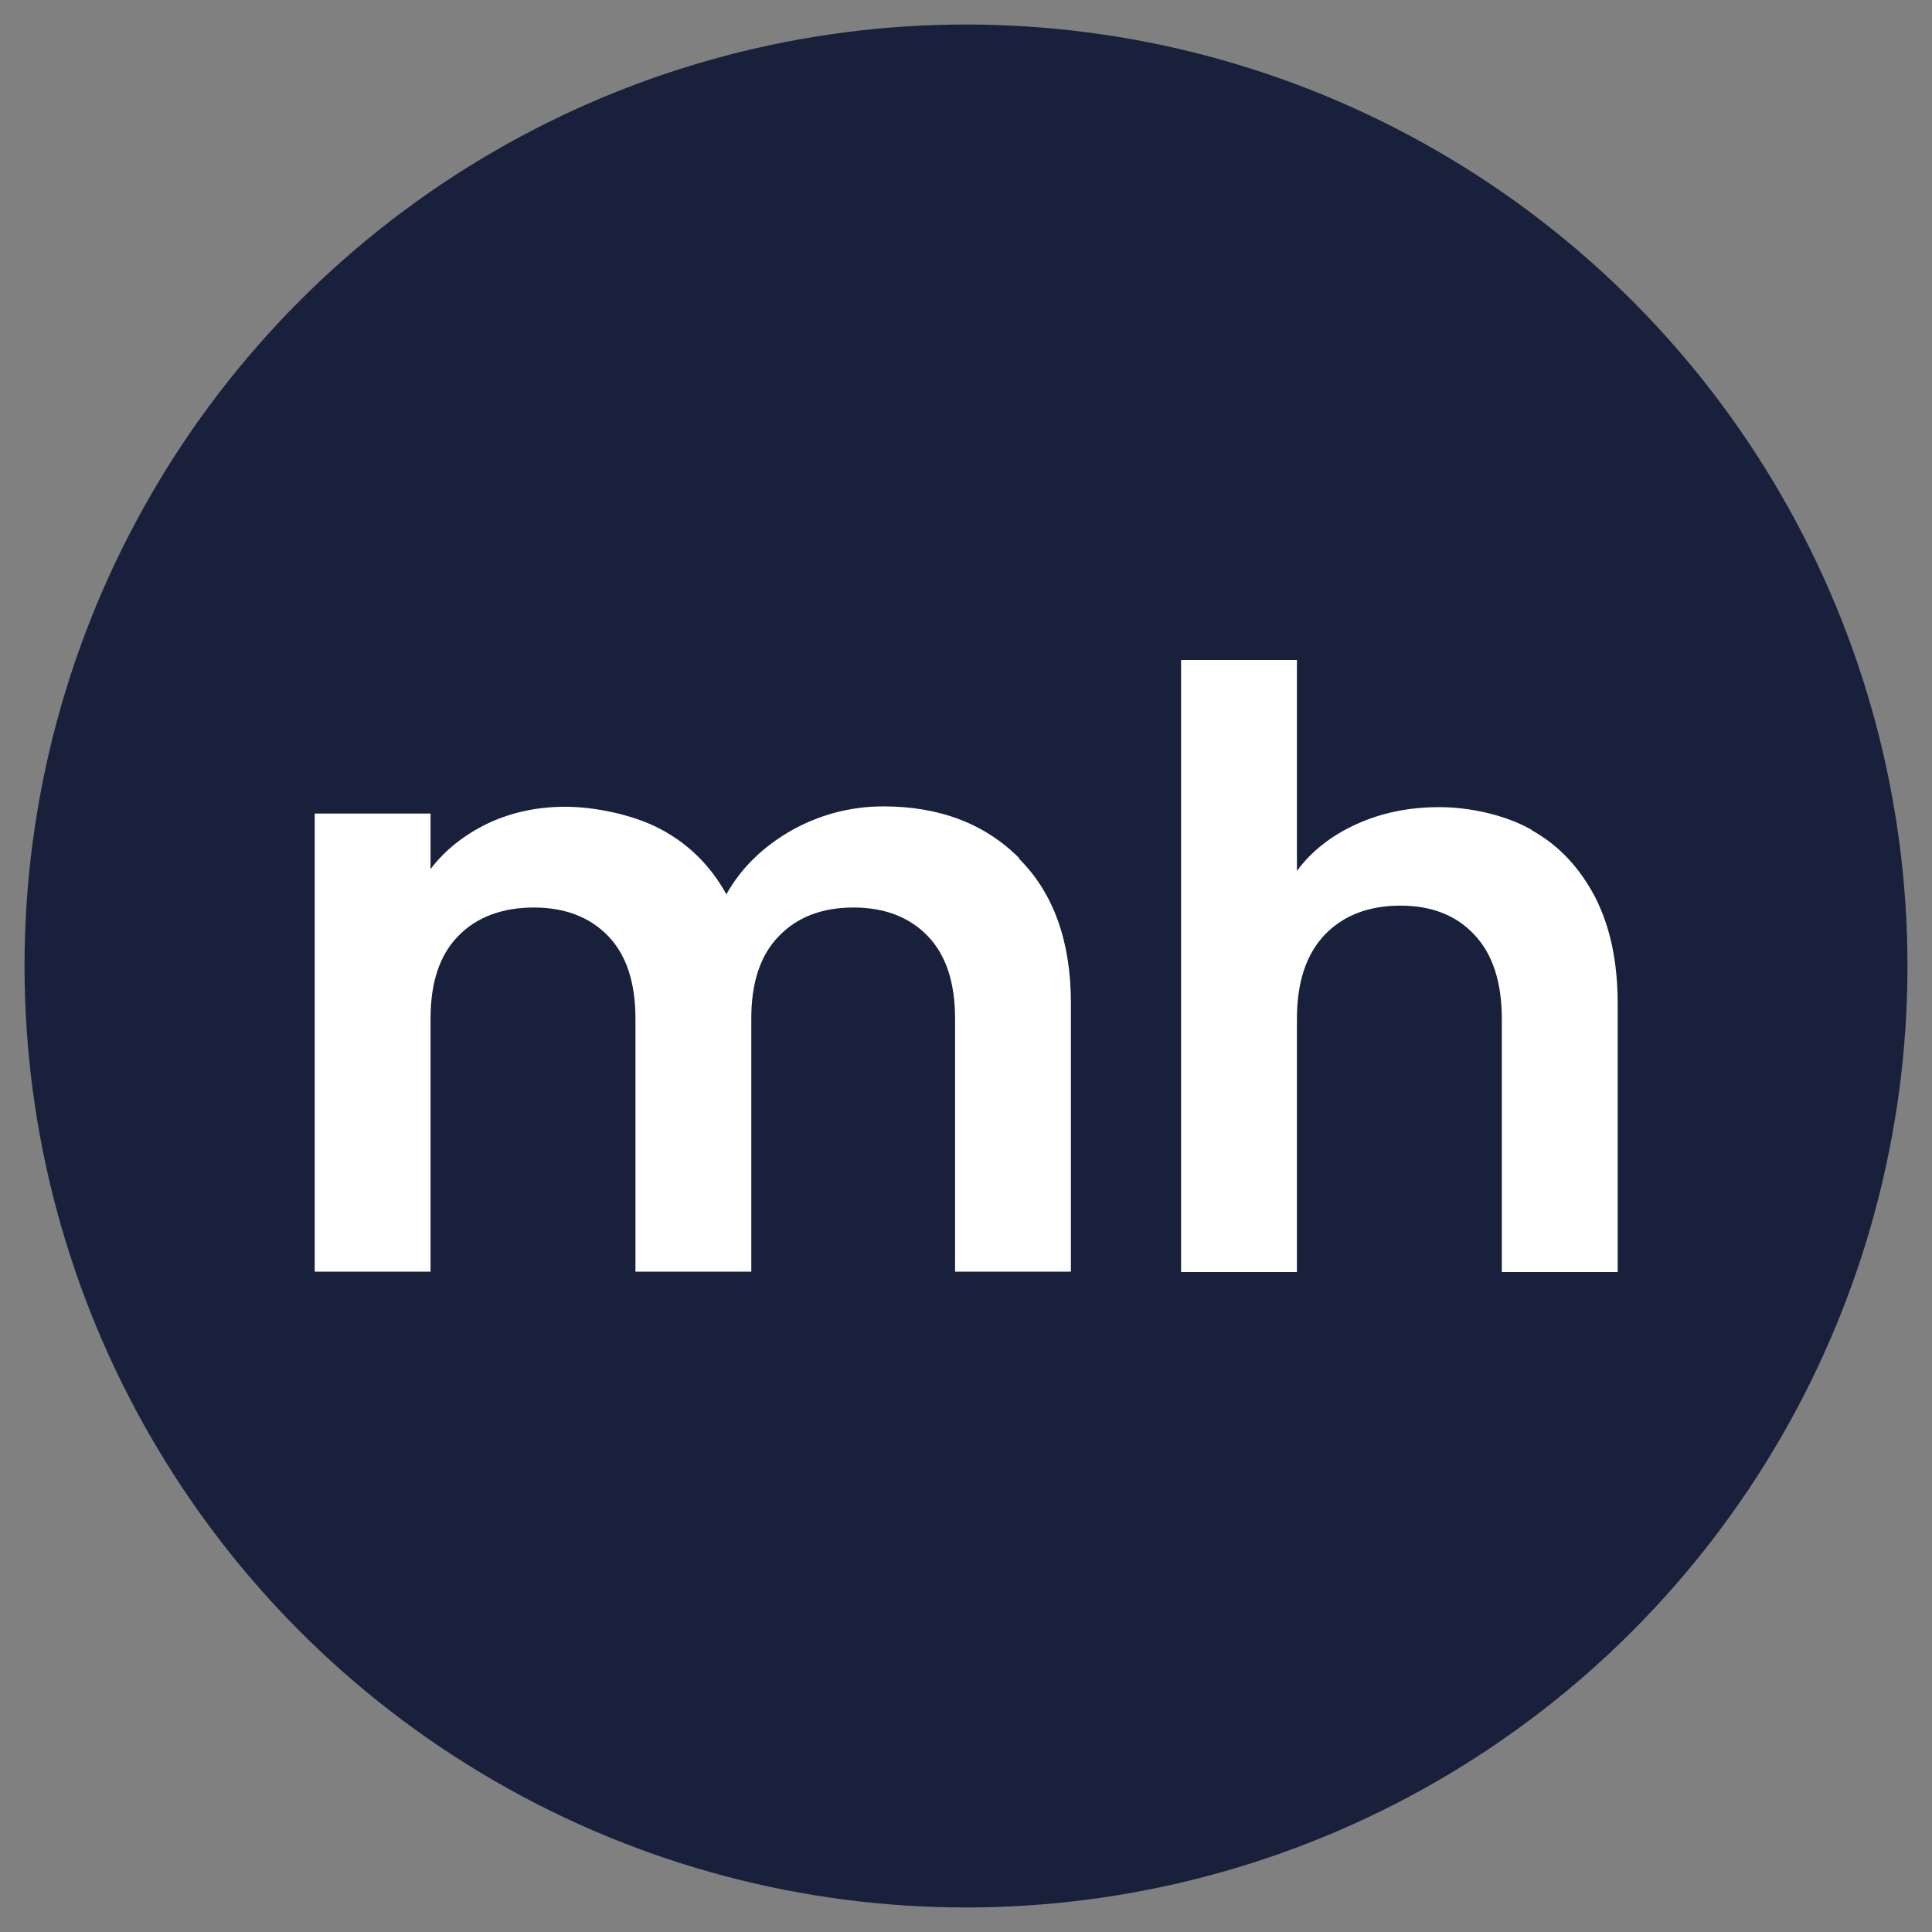
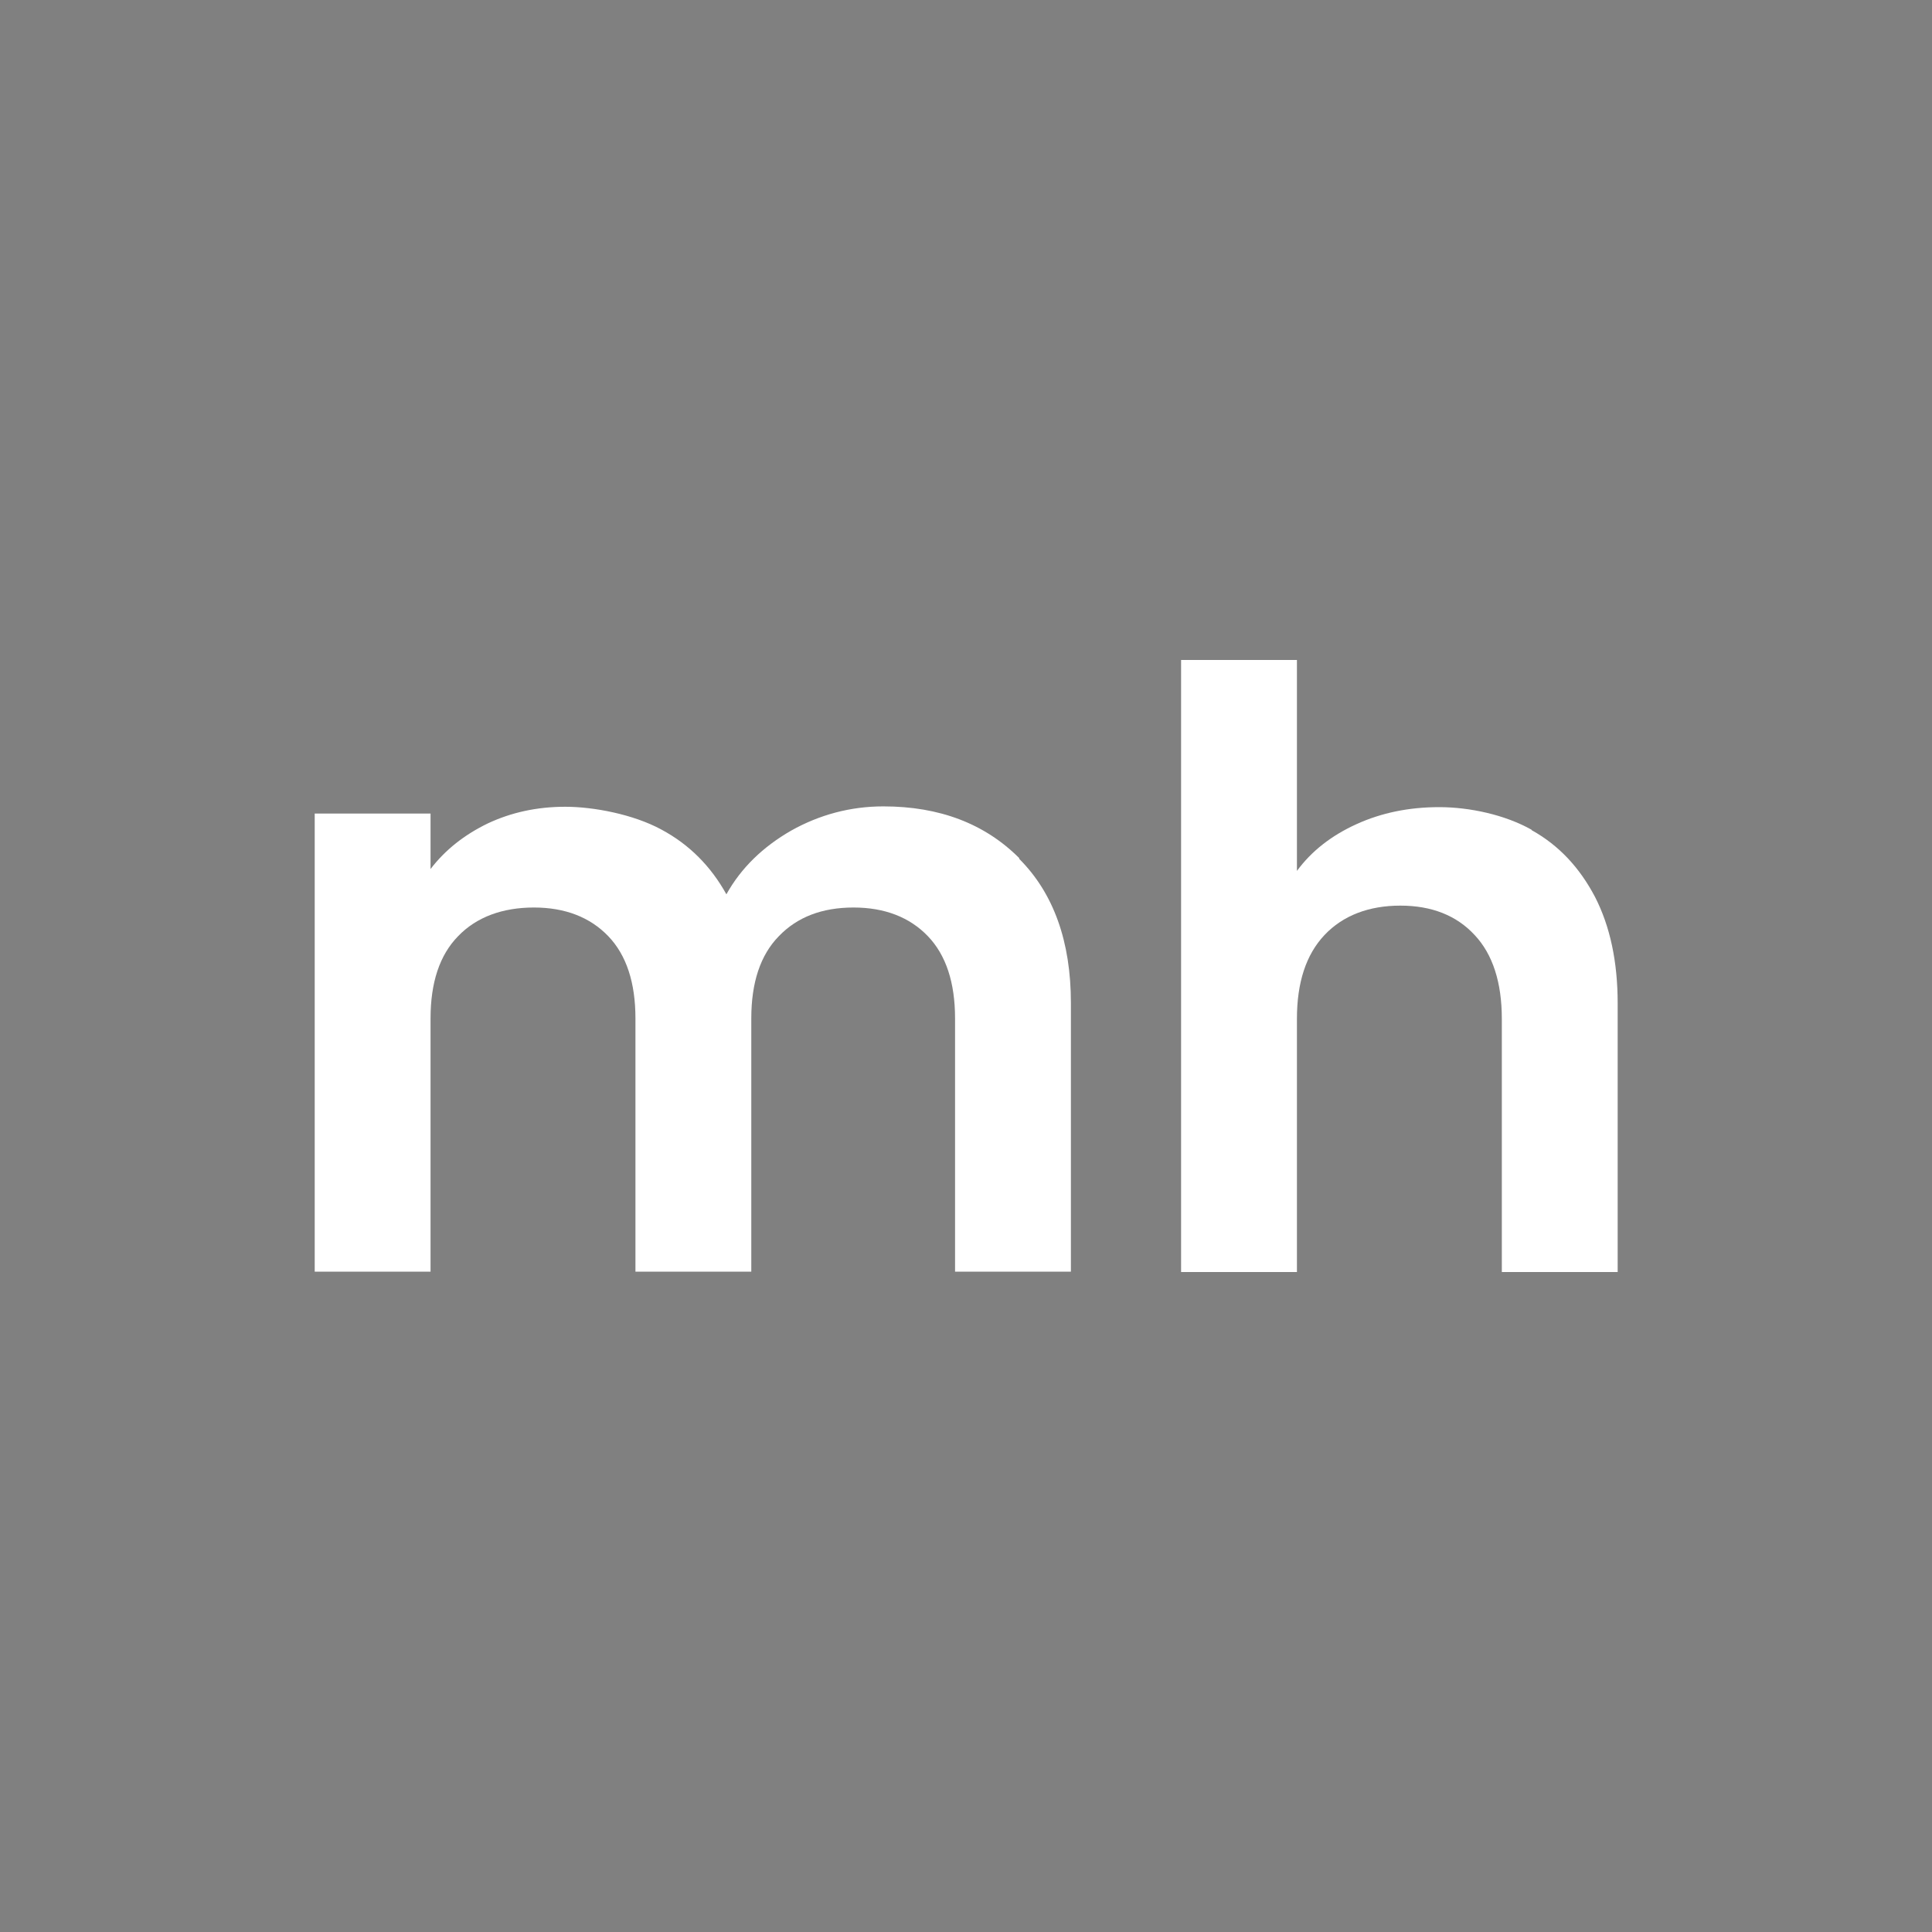
<svg xmlns="http://www.w3.org/2000/svg" id="Ebene_1" data-name="Ebene 1" version="1.1" viewBox="0 0 512 512">
  <rect x="0" y="0" width="512" height="512" fill="#808080" stroke="none" />
  <defs>
    <style>
      .cls-1 {
        fill: #18203c;
      }

      .cls-1, .cls-2 {
        stroke-width: 0px;
      }

      .cls-2 {
        fill: #fff;
      }
    </style>
  </defs>
-   <circle class="cls-1" cx="256" cy="256" r="249.5" />
  <g>
-     <path class="cls-2" d="M270.1,227.6c9.1,9.1,13.7,21.9,13.7,38.2v71.2h-30.7v-67.1c0-9.5-2.4-16.8-7.2-21.8s-11.4-7.6-19.7-7.6-14.9,2.5-19.8,7.6c-4.9,5-7.3,12.3-7.3,21.8v67.1h-30.7v-67.1c0-9.5-2.4-16.8-7.2-21.8s-11.4-7.6-19.7-7.6-15.2,2.5-20.1,7.6c-4.9,5-7.3,12.3-7.3,21.8v67.1h-30.7v-121.4h30.7v14.7c3.9-5.1,9-9.1,15.2-12.1,6.2-2.9,13-4.4,20.5-4.4s18,2,25.4,6c7.5,4,13.2,9.8,17.3,17.2,3.9-7,9.7-12.6,17.2-16.9,7.5-4.2,15.7-6.4,24.4-6.4,14.9,0,26.9,4.6,36,13.7Z" />
+     <path class="cls-2" d="M270.1,227.6c9.1,9.1,13.7,21.9,13.7,38.2v71.2h-30.7v-67.1c0-9.5-2.4-16.8-7.2-21.8s-11.4-7.6-19.7-7.6-14.9,2.5-19.8,7.6c-4.9,5-7.3,12.3-7.3,21.8v67.1h-30.7v-67.1c0-9.5-2.4-16.8-7.2-21.8s-11.4-7.6-19.7-7.6-15.2,2.5-20.1,7.6c-4.9,5-7.3,12.3-7.3,21.8v67.1h-30.7v-121.4h30.7v14.7c3.9-5.1,9-9.1,15.2-12.1,6.2-2.9,13-4.4,20.5-4.4s18,2,25.4,6c7.5,4,13.2,9.8,17.3,17.2,3.9-7,9.7-12.6,17.2-16.9,7.5-4.2,15.7-6.4,24.4-6.4,14.9,0,26.9,4.6,36,13.7" />
    <path class="cls-2" d="M405.9,220c7.2,4,12.7,9.9,16.8,17.7,4,7.8,6,17.2,6,28.2v71.2h-30.7v-67.1c0-9.6-2.4-17.1-7.2-22.2-4.8-5.2-11.4-7.8-19.7-7.8s-15.2,2.6-20.1,7.8c-4.9,5.2-7.3,12.6-7.3,22.2v67.1h-30.7v-162.2h30.7v55.9c3.9-5.3,9.2-9.4,15.8-12.4,6.6-3,13.9-4.5,21.9-4.5s17.4,2,24.5,6Z" />
  </g>
</svg>